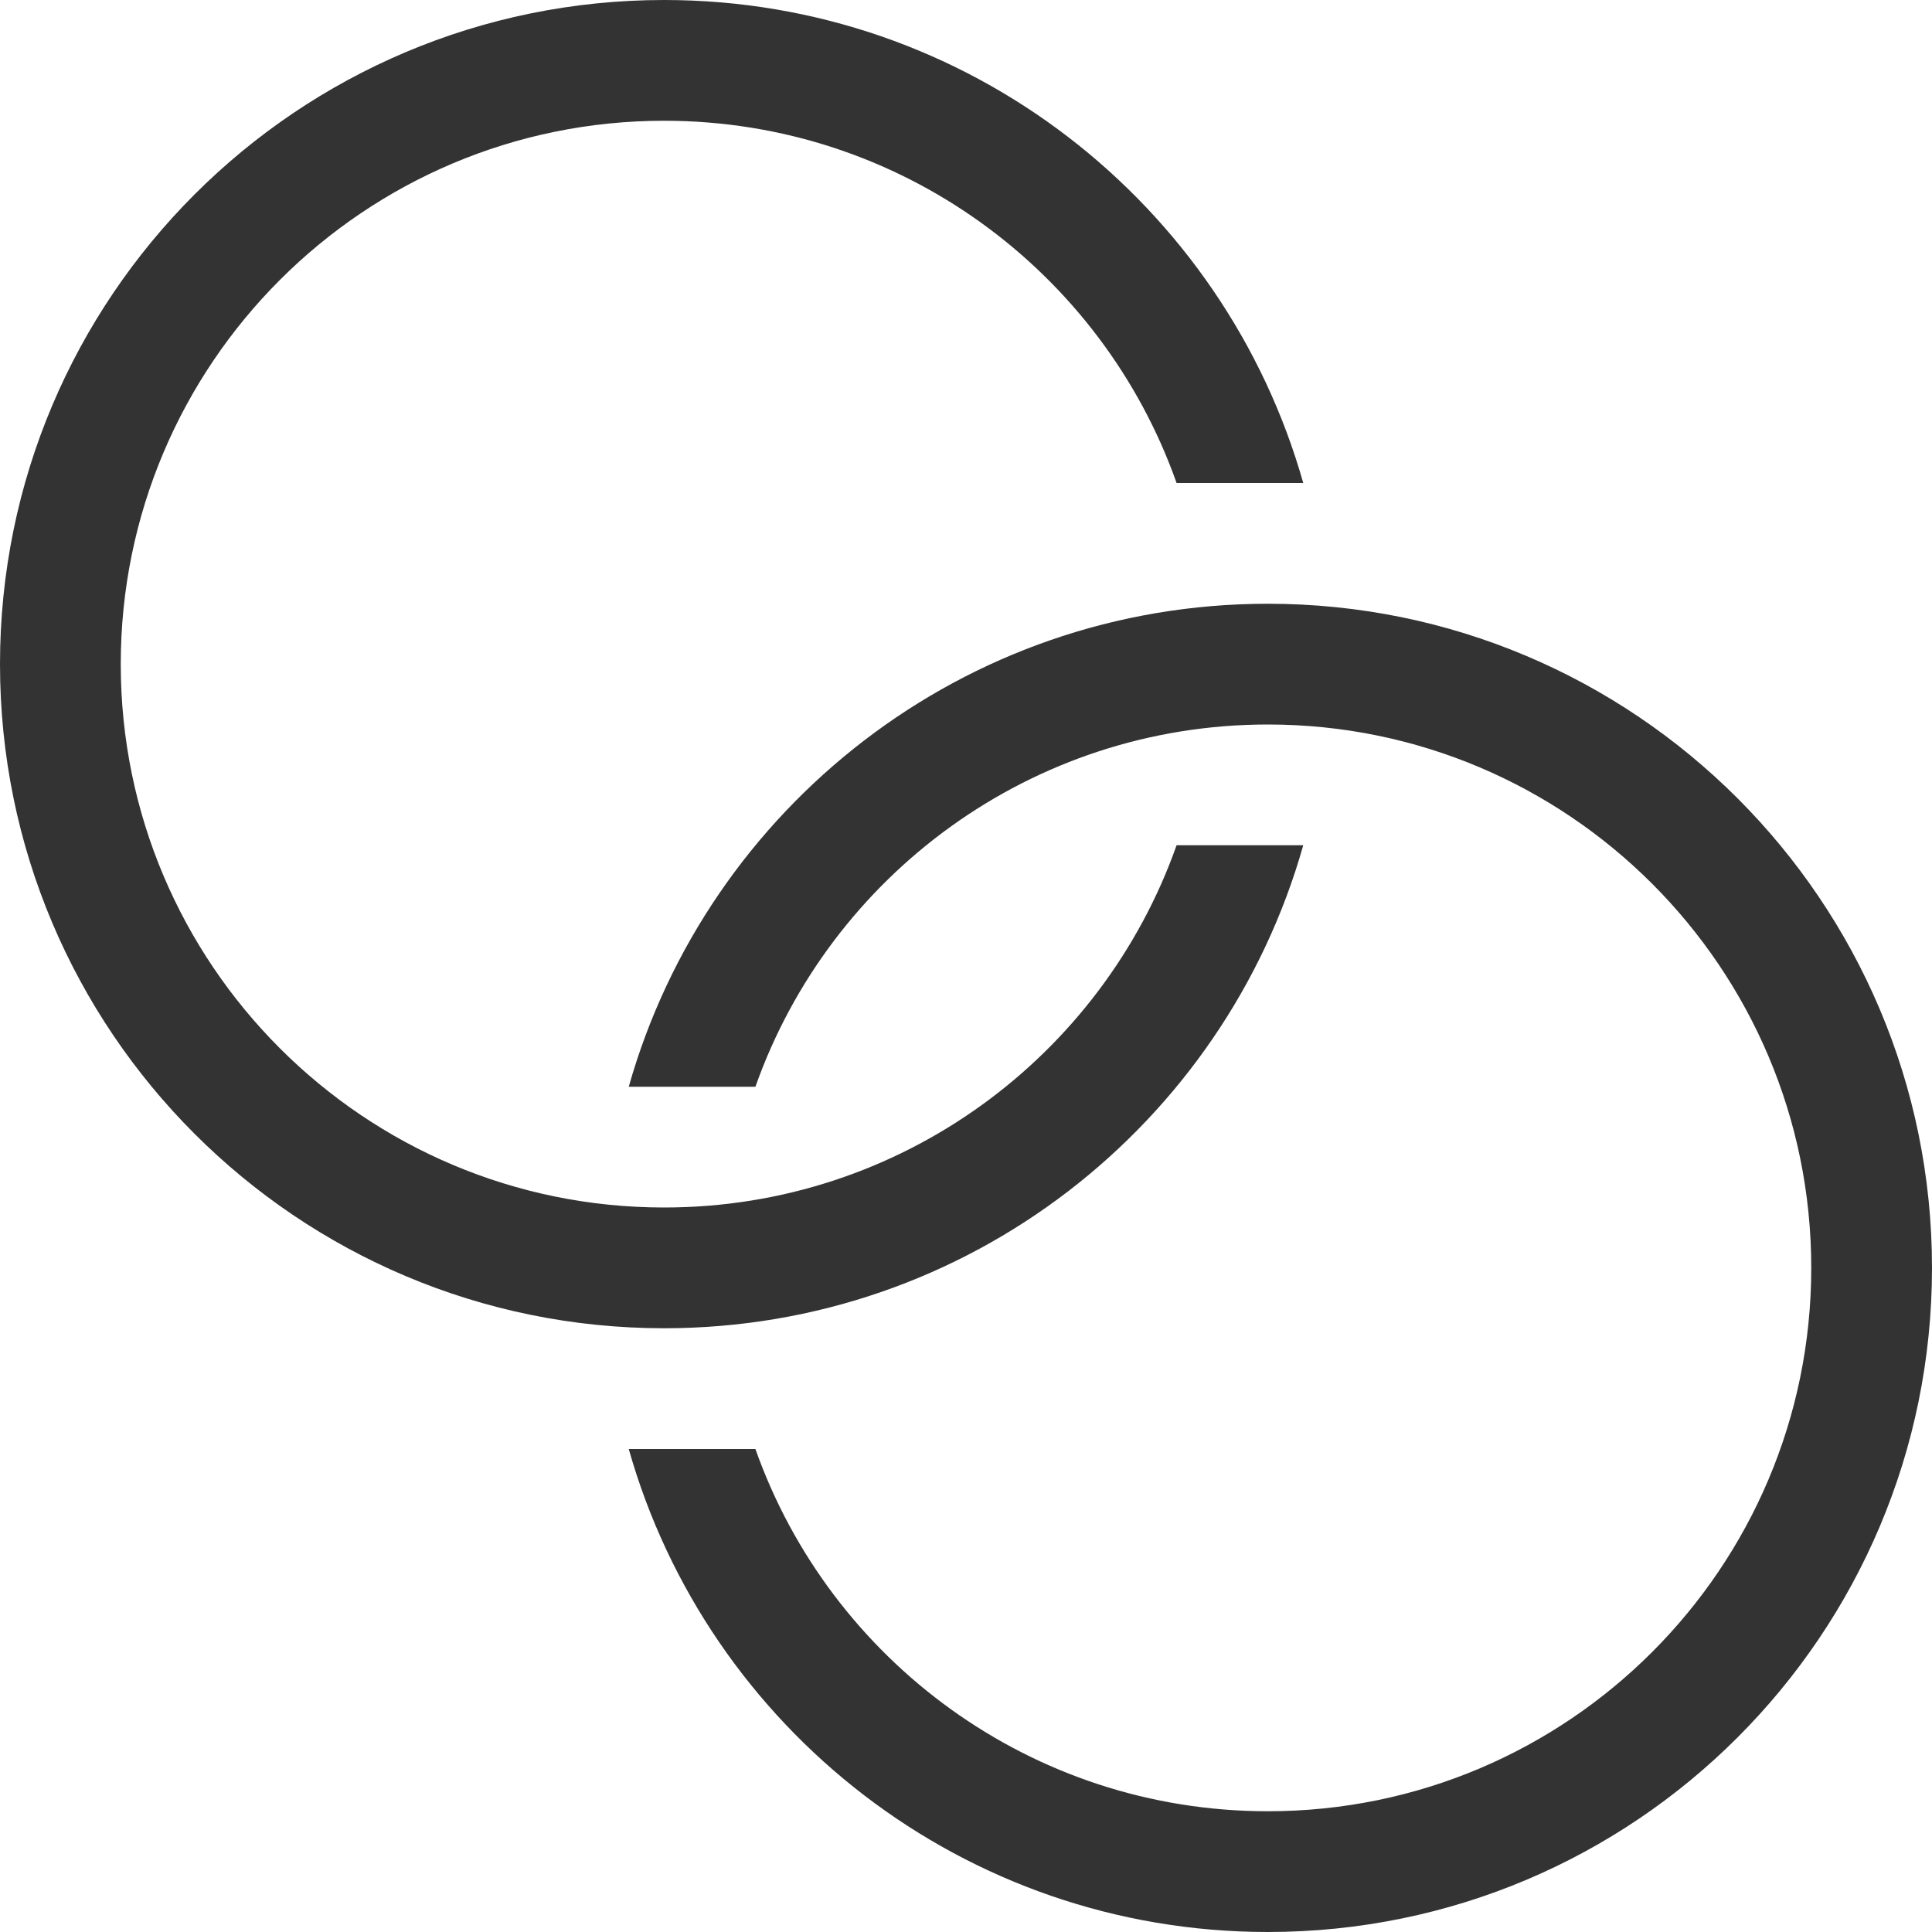
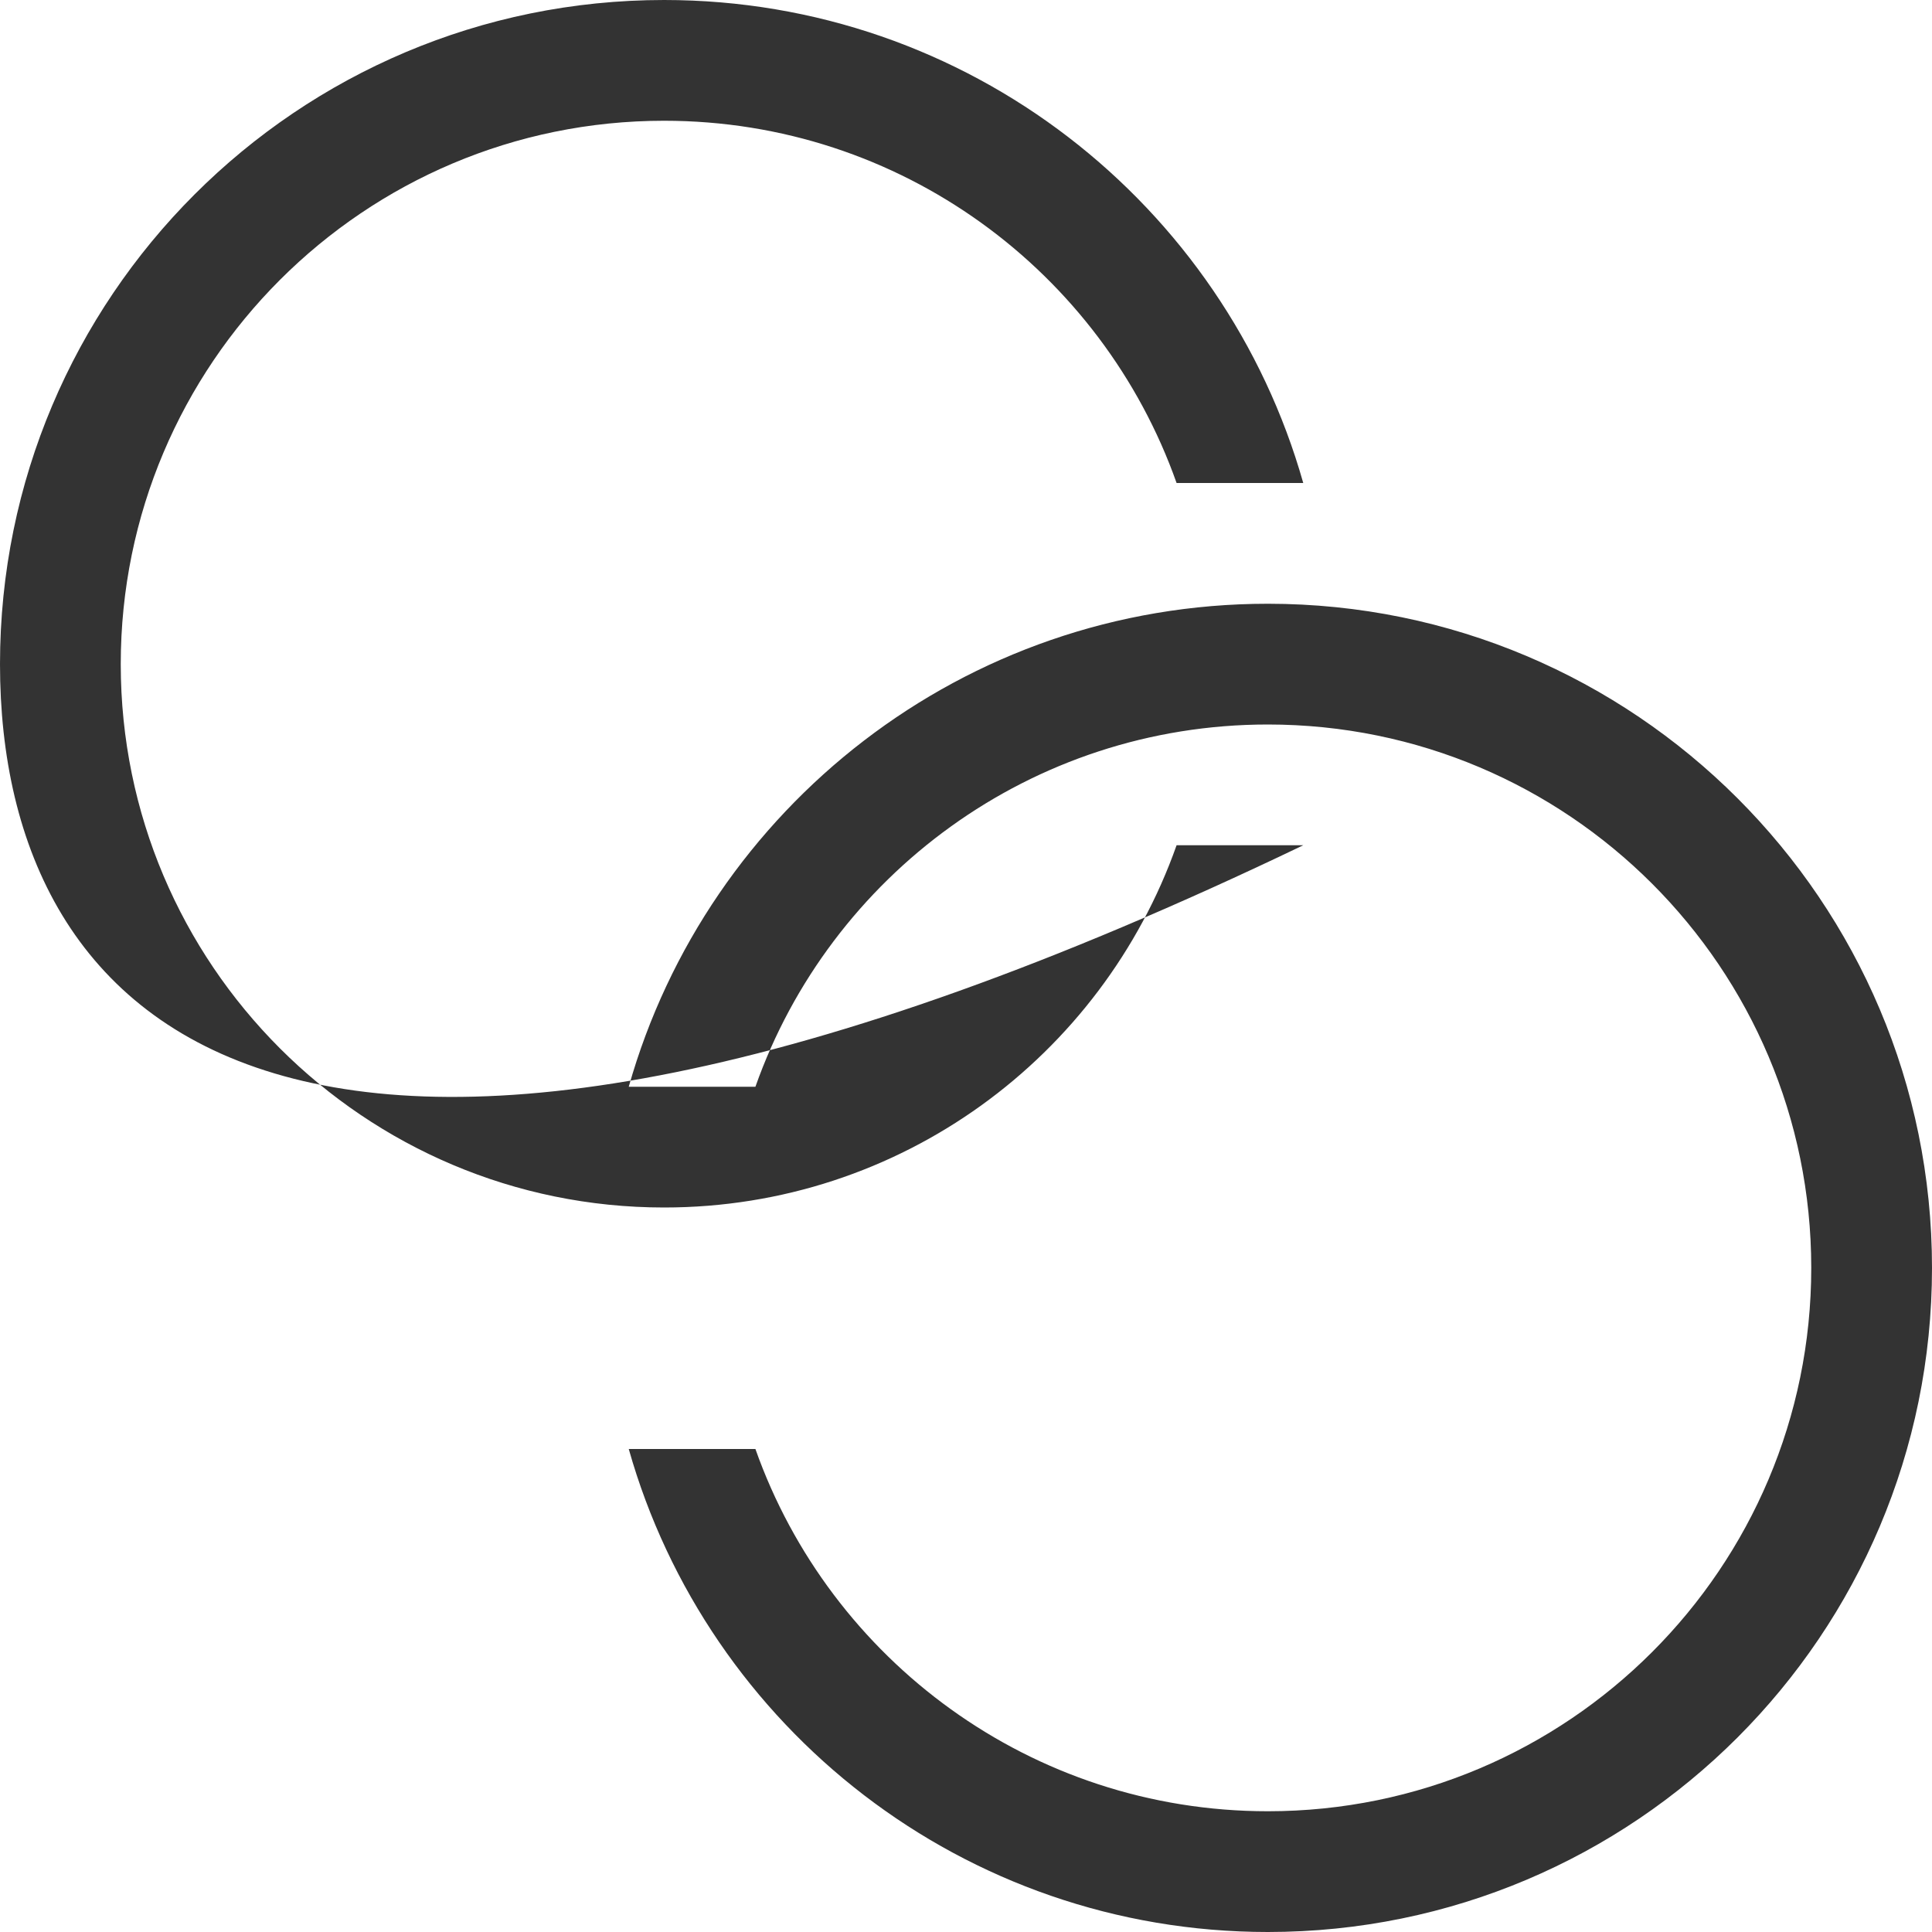
<svg xmlns="http://www.w3.org/2000/svg" width="16" height="16" viewBox="0 0 16 16" fill="none">
-   <path fill-rule="evenodd" clip-rule="evenodd" d="M5.5 10C7.459 10 9.126 8.748 9.744 7H10.793C10.14 9.309 8.018 11 5.5 11C2.462 11 0 8.538 0 5.5C0 2.462 2.462 0 5.5 0C8.018 0 10.14 1.692 10.793 4H9.744C9.126 2.252 7.459 1 5.5 1C3.015 1 1 3.015 1 5.5C1 7.985 3.015 10 5.5 10ZM10.5 15C12.985 15 15 12.985 15 10.5C15 8.015 12.985 6 10.5 6C8.541 6 6.874 7.252 6.256 9H5.207C5.86 6.691 7.982 5 10.5 5C13.538 5 16 7.462 16 10.5C16 13.538 13.538 16 10.5 16C7.982 16 5.86 14.309 5.207 12H6.256C6.874 13.748 8.541 15 10.5 15Z" fill="black" fill-opacity="0.8" />
+   <path fill-rule="evenodd" clip-rule="evenodd" d="M5.5 10C7.459 10 9.126 8.748 9.744 7H10.793C2.462 11 0 8.538 0 5.5C0 2.462 2.462 0 5.5 0C8.018 0 10.14 1.692 10.793 4H9.744C9.126 2.252 7.459 1 5.5 1C3.015 1 1 3.015 1 5.5C1 7.985 3.015 10 5.5 10ZM10.5 15C12.985 15 15 12.985 15 10.5C15 8.015 12.985 6 10.5 6C8.541 6 6.874 7.252 6.256 9H5.207C5.86 6.691 7.982 5 10.5 5C13.538 5 16 7.462 16 10.5C16 13.538 13.538 16 10.5 16C7.982 16 5.86 14.309 5.207 12H6.256C6.874 13.748 8.541 15 10.5 15Z" fill="black" fill-opacity="0.8" />
</svg>